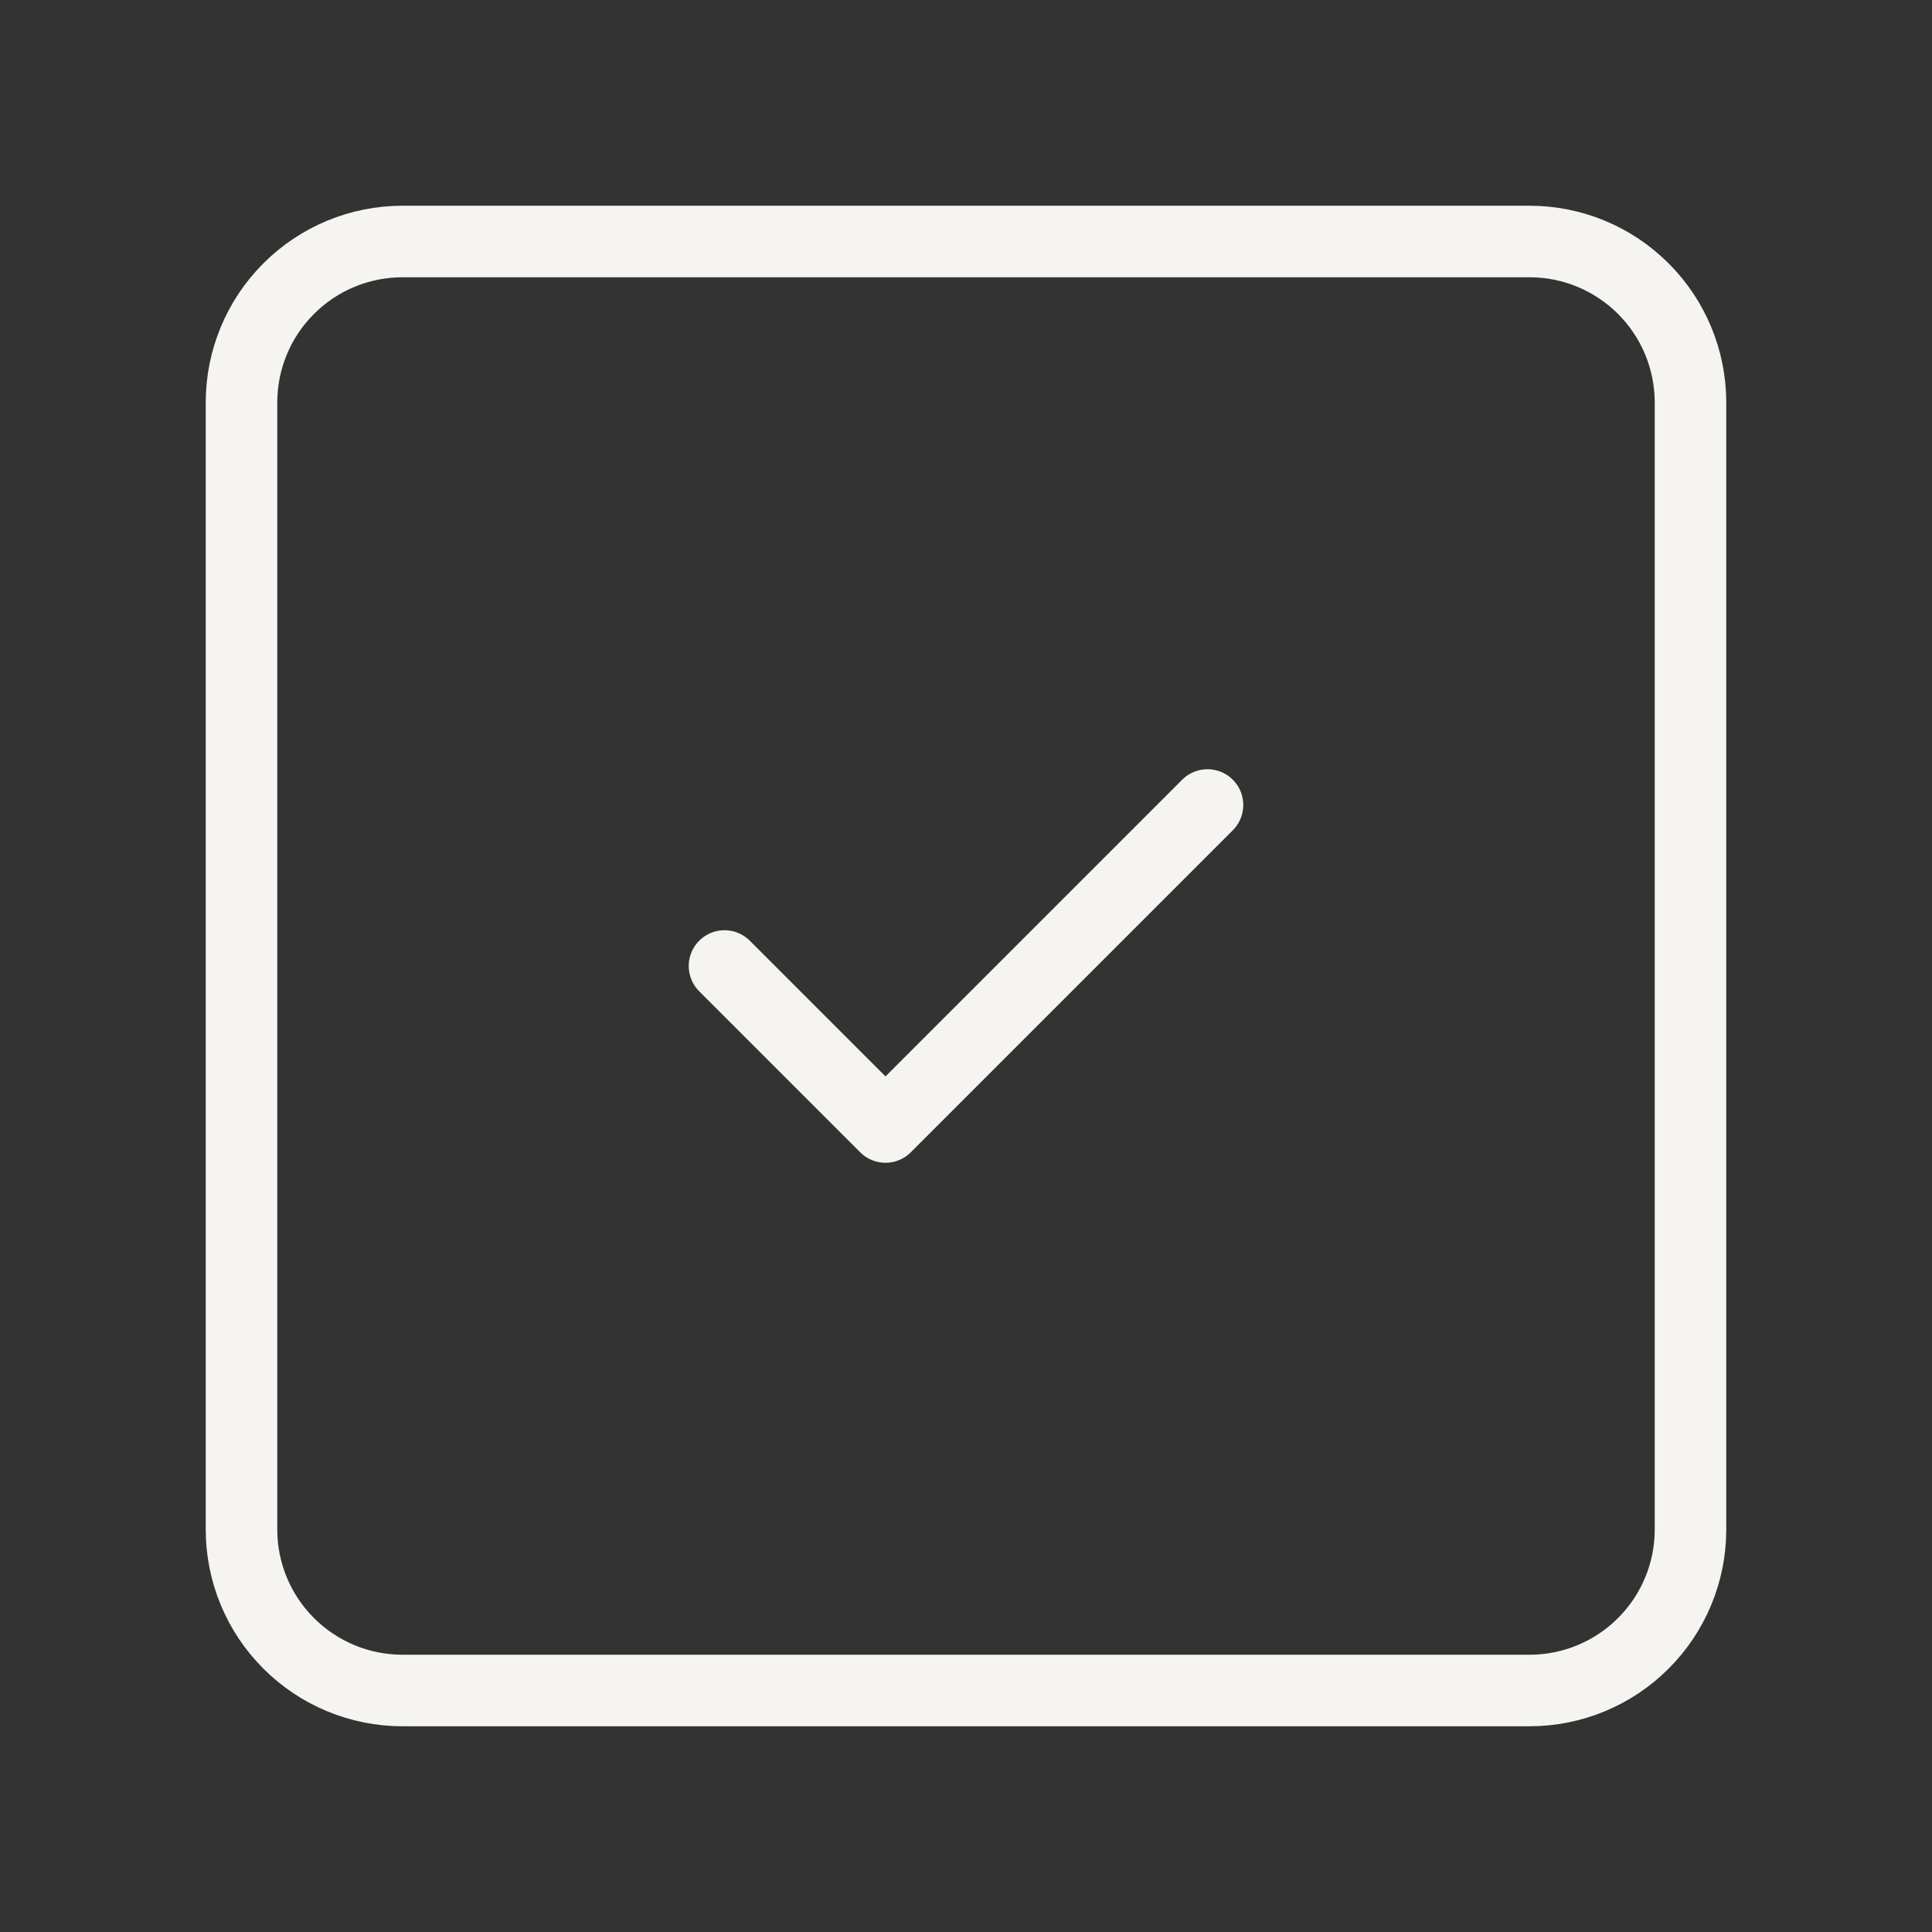
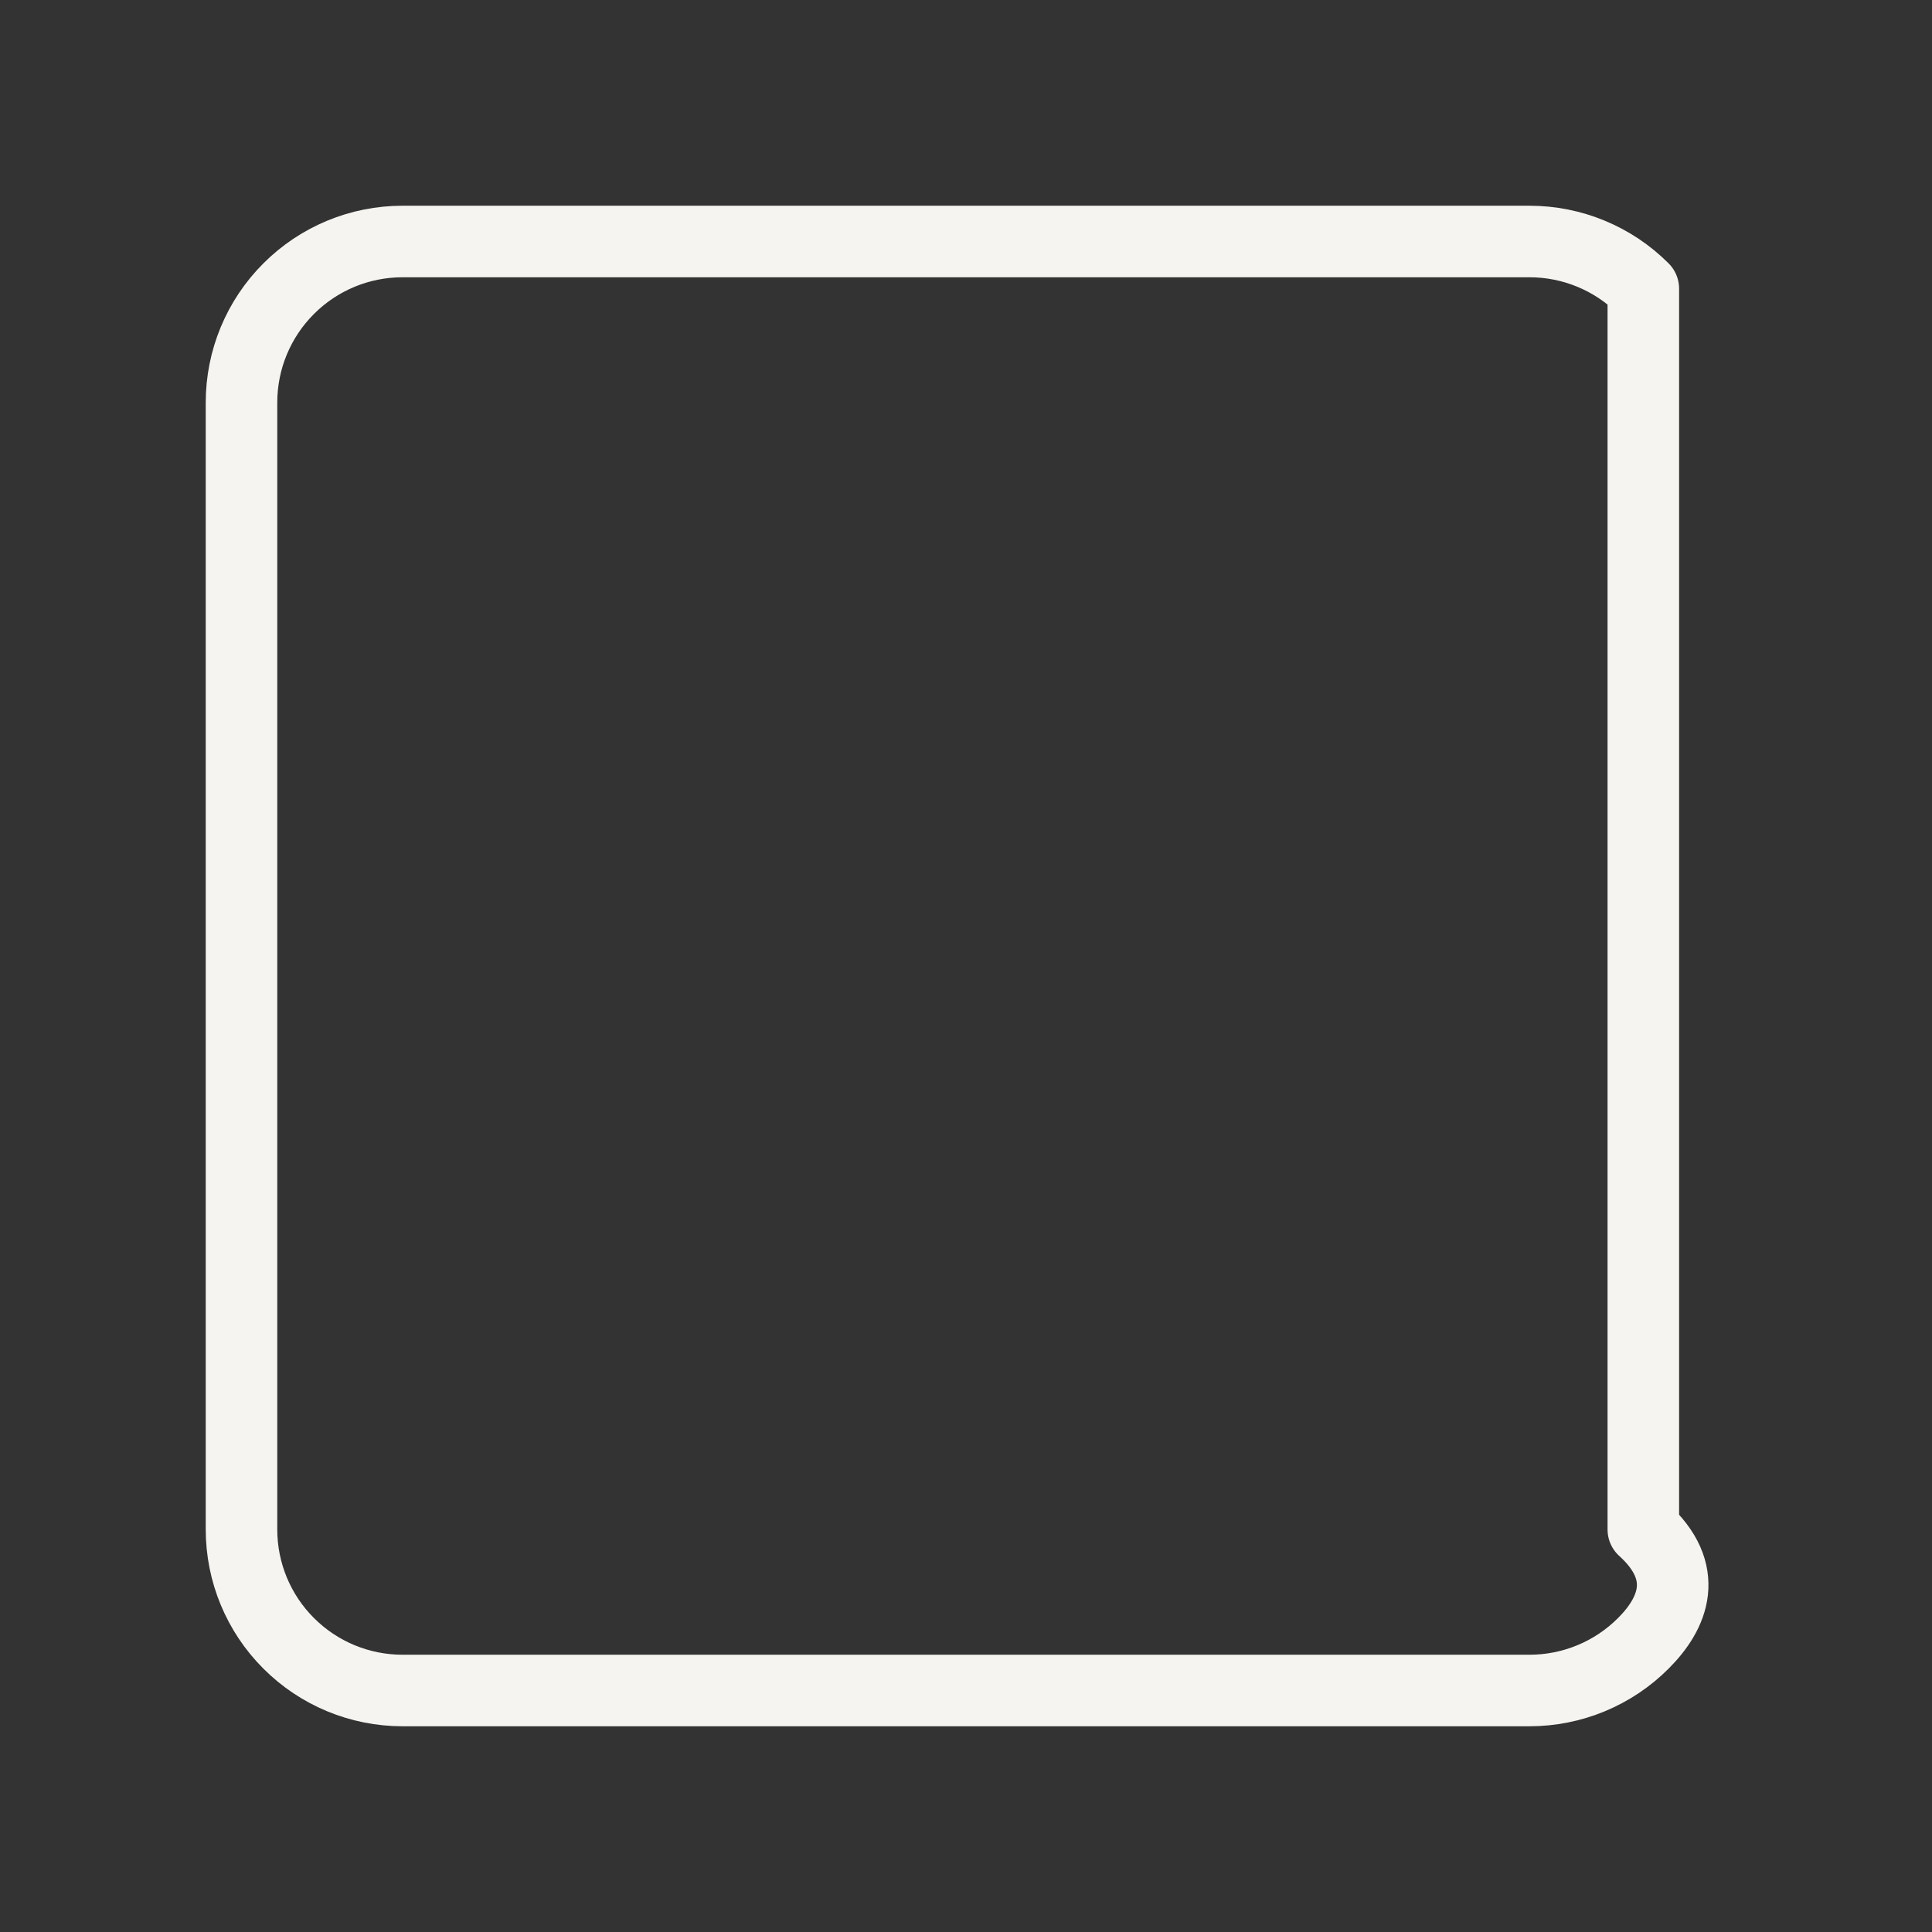
<svg xmlns="http://www.w3.org/2000/svg" width="36" height="36" viewBox="0 0 36 36" fill="none">
  <rect x="0" y="0" width="36" height="36" fill="#333333" stroke="none" />
  <g clip-path="url(#clip0_2289_21666)">
-     <path d="M4.5 7.5C4.5 6.704 4.816 5.941 5.379 5.379C5.941 4.816 6.704 4.5 7.5 4.5H28.5C29.296 4.5 30.059 4.816 30.621 5.379C31.184 5.941 31.5 6.704 31.5 7.5V28.5C31.5 29.296 31.184 30.059 30.621 30.621C30.059 31.184 29.296 31.5 28.5 31.5H7.5C6.704 31.5 5.941 31.184 5.379 30.621C4.816 30.059 4.5 29.296 4.5 28.5V7.5Z" stroke="#F5F4F0" stroke-width="1.333" stroke-linecap="round" stroke-linejoin="round" />
-     <path d="M13.5 18L16.5 21L22.5 15" stroke="#F5F4F0" stroke-width="1.333" stroke-linecap="round" stroke-linejoin="round" />
+     <path d="M4.5 7.5C4.5 6.704 4.816 5.941 5.379 5.379C5.941 4.816 6.704 4.5 7.5 4.5H28.5C29.296 4.5 30.059 4.816 30.621 5.379V28.5C31.5 29.296 31.184 30.059 30.621 30.621C30.059 31.184 29.296 31.5 28.5 31.5H7.5C6.704 31.5 5.941 31.184 5.379 30.621C4.816 30.059 4.5 29.296 4.5 28.5V7.5Z" stroke="#F5F4F0" stroke-width="1.333" stroke-linecap="round" stroke-linejoin="round" />
  </g>
  <defs>
    <clipPath id="clip0_2289_21666">
      <rect width="36" height="36" fill="white" />
    </clipPath>
  </defs>
</svg>